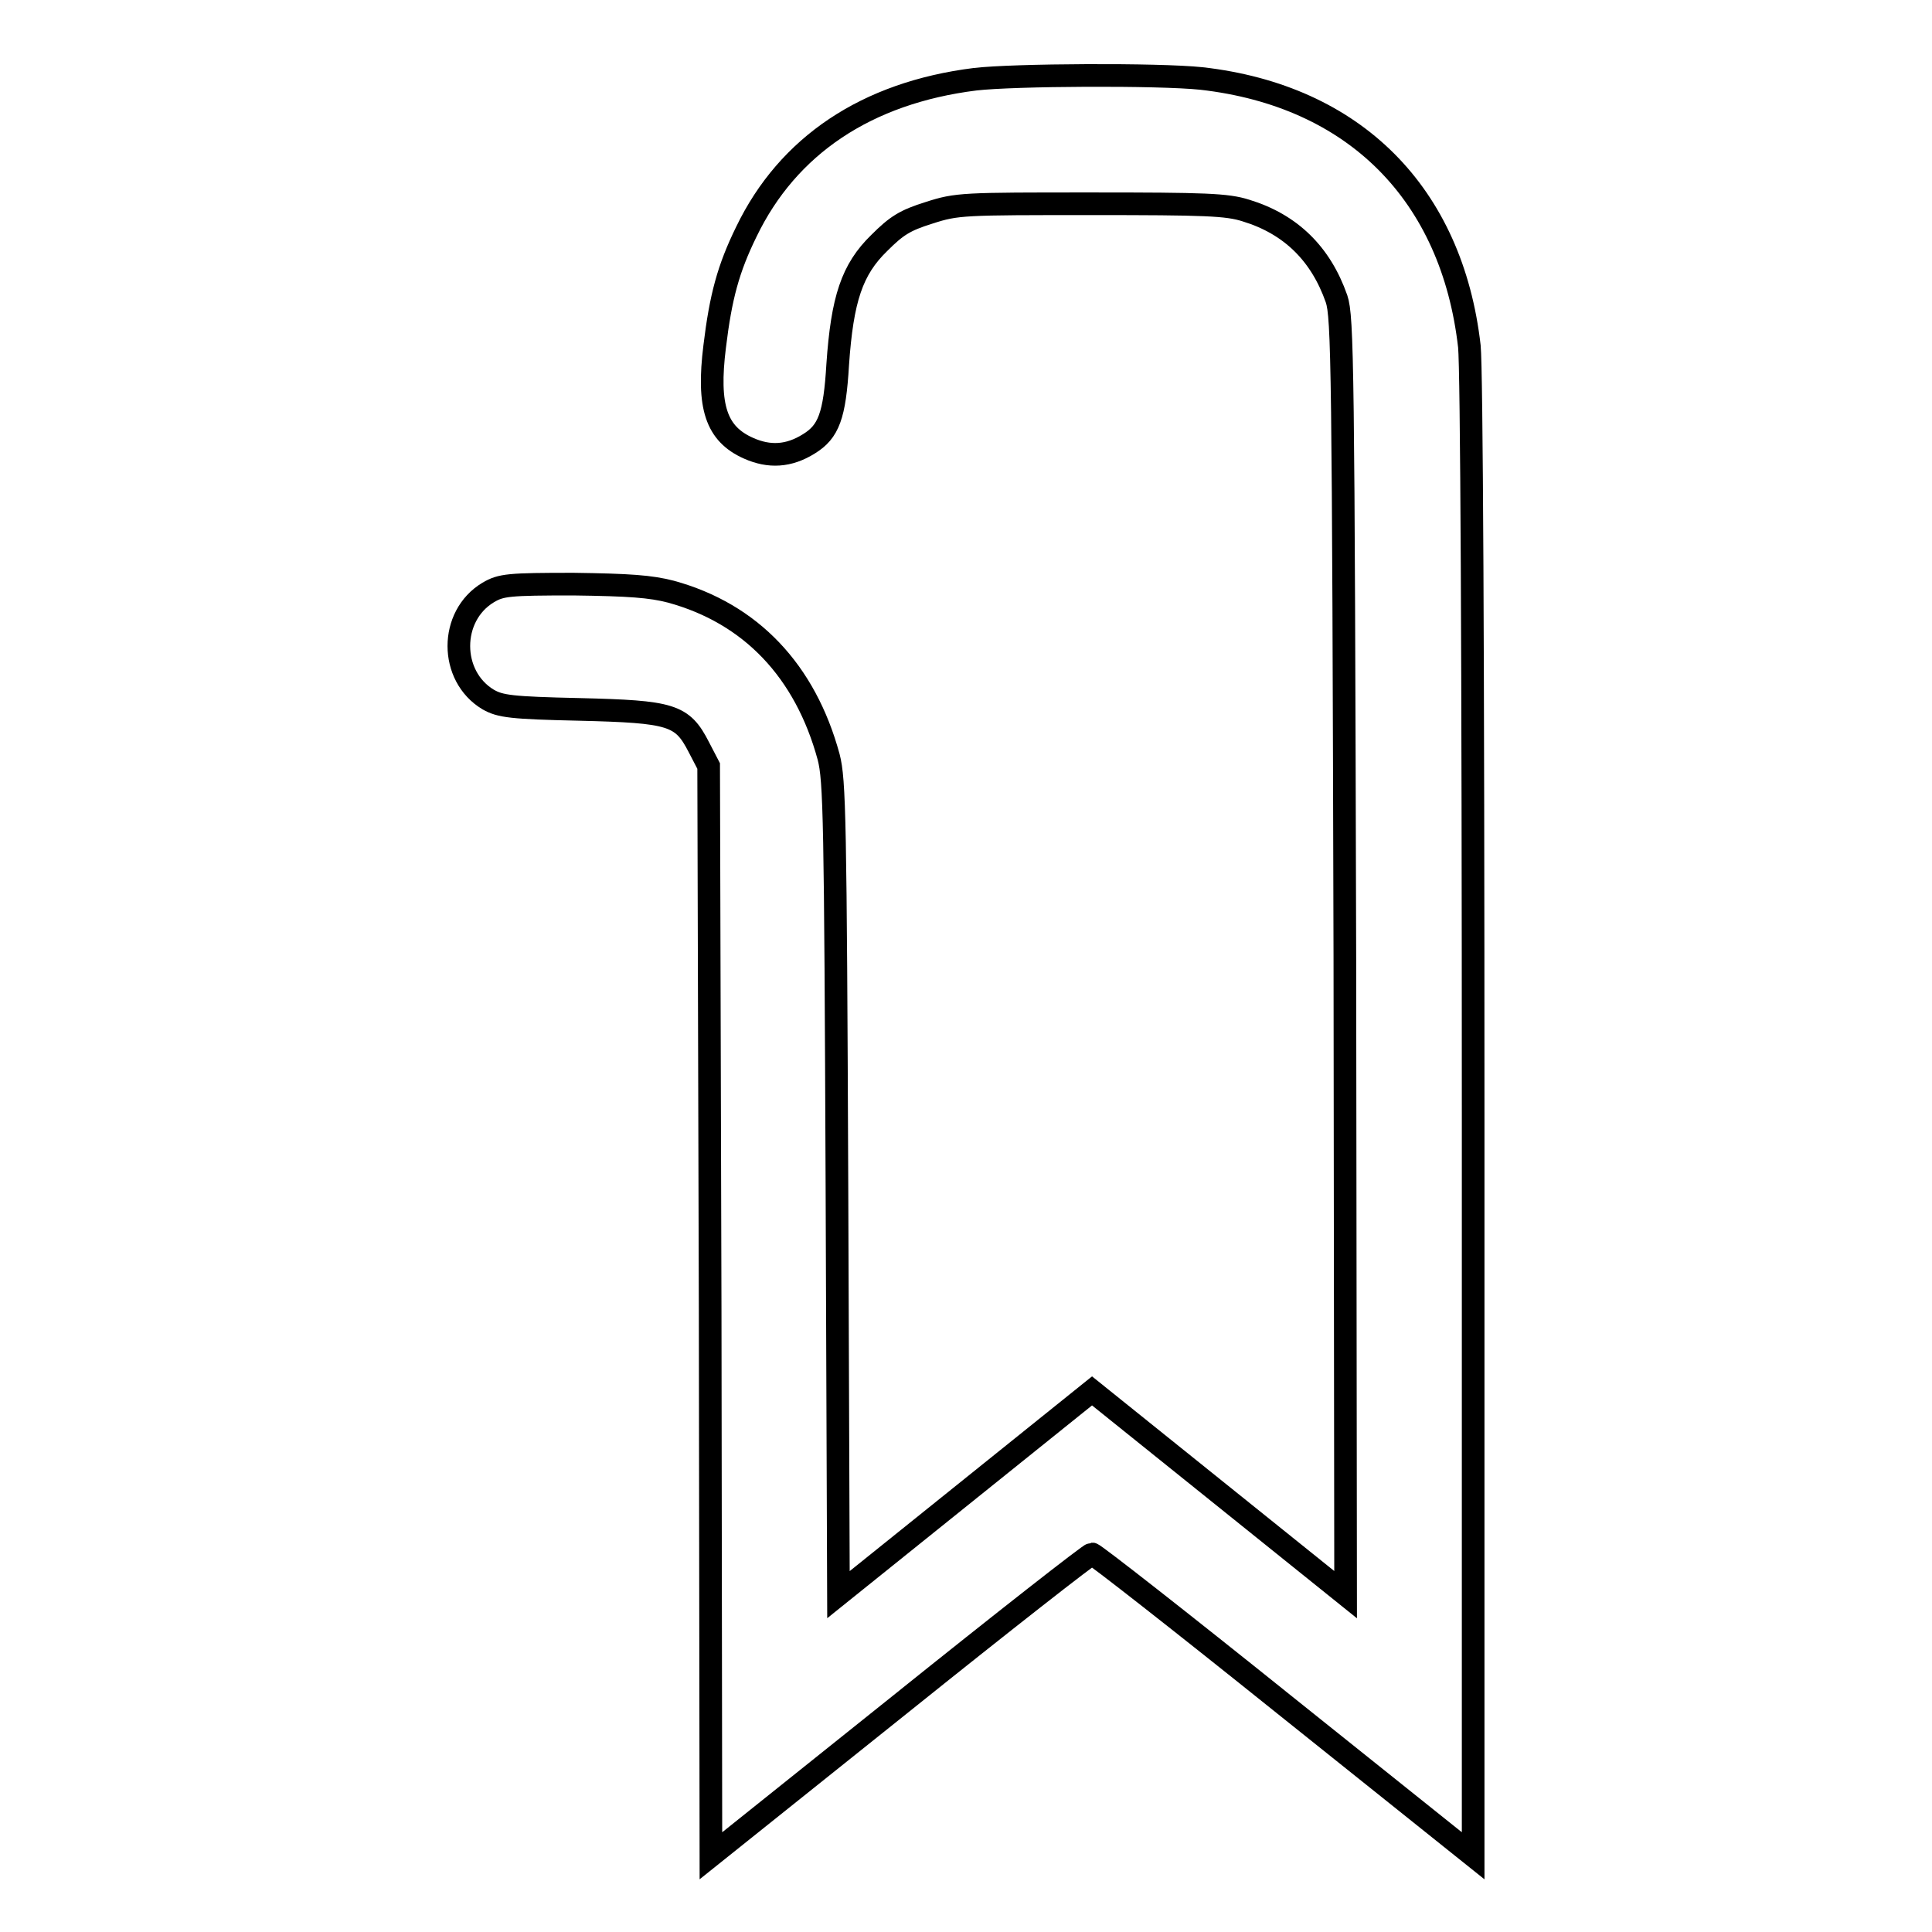
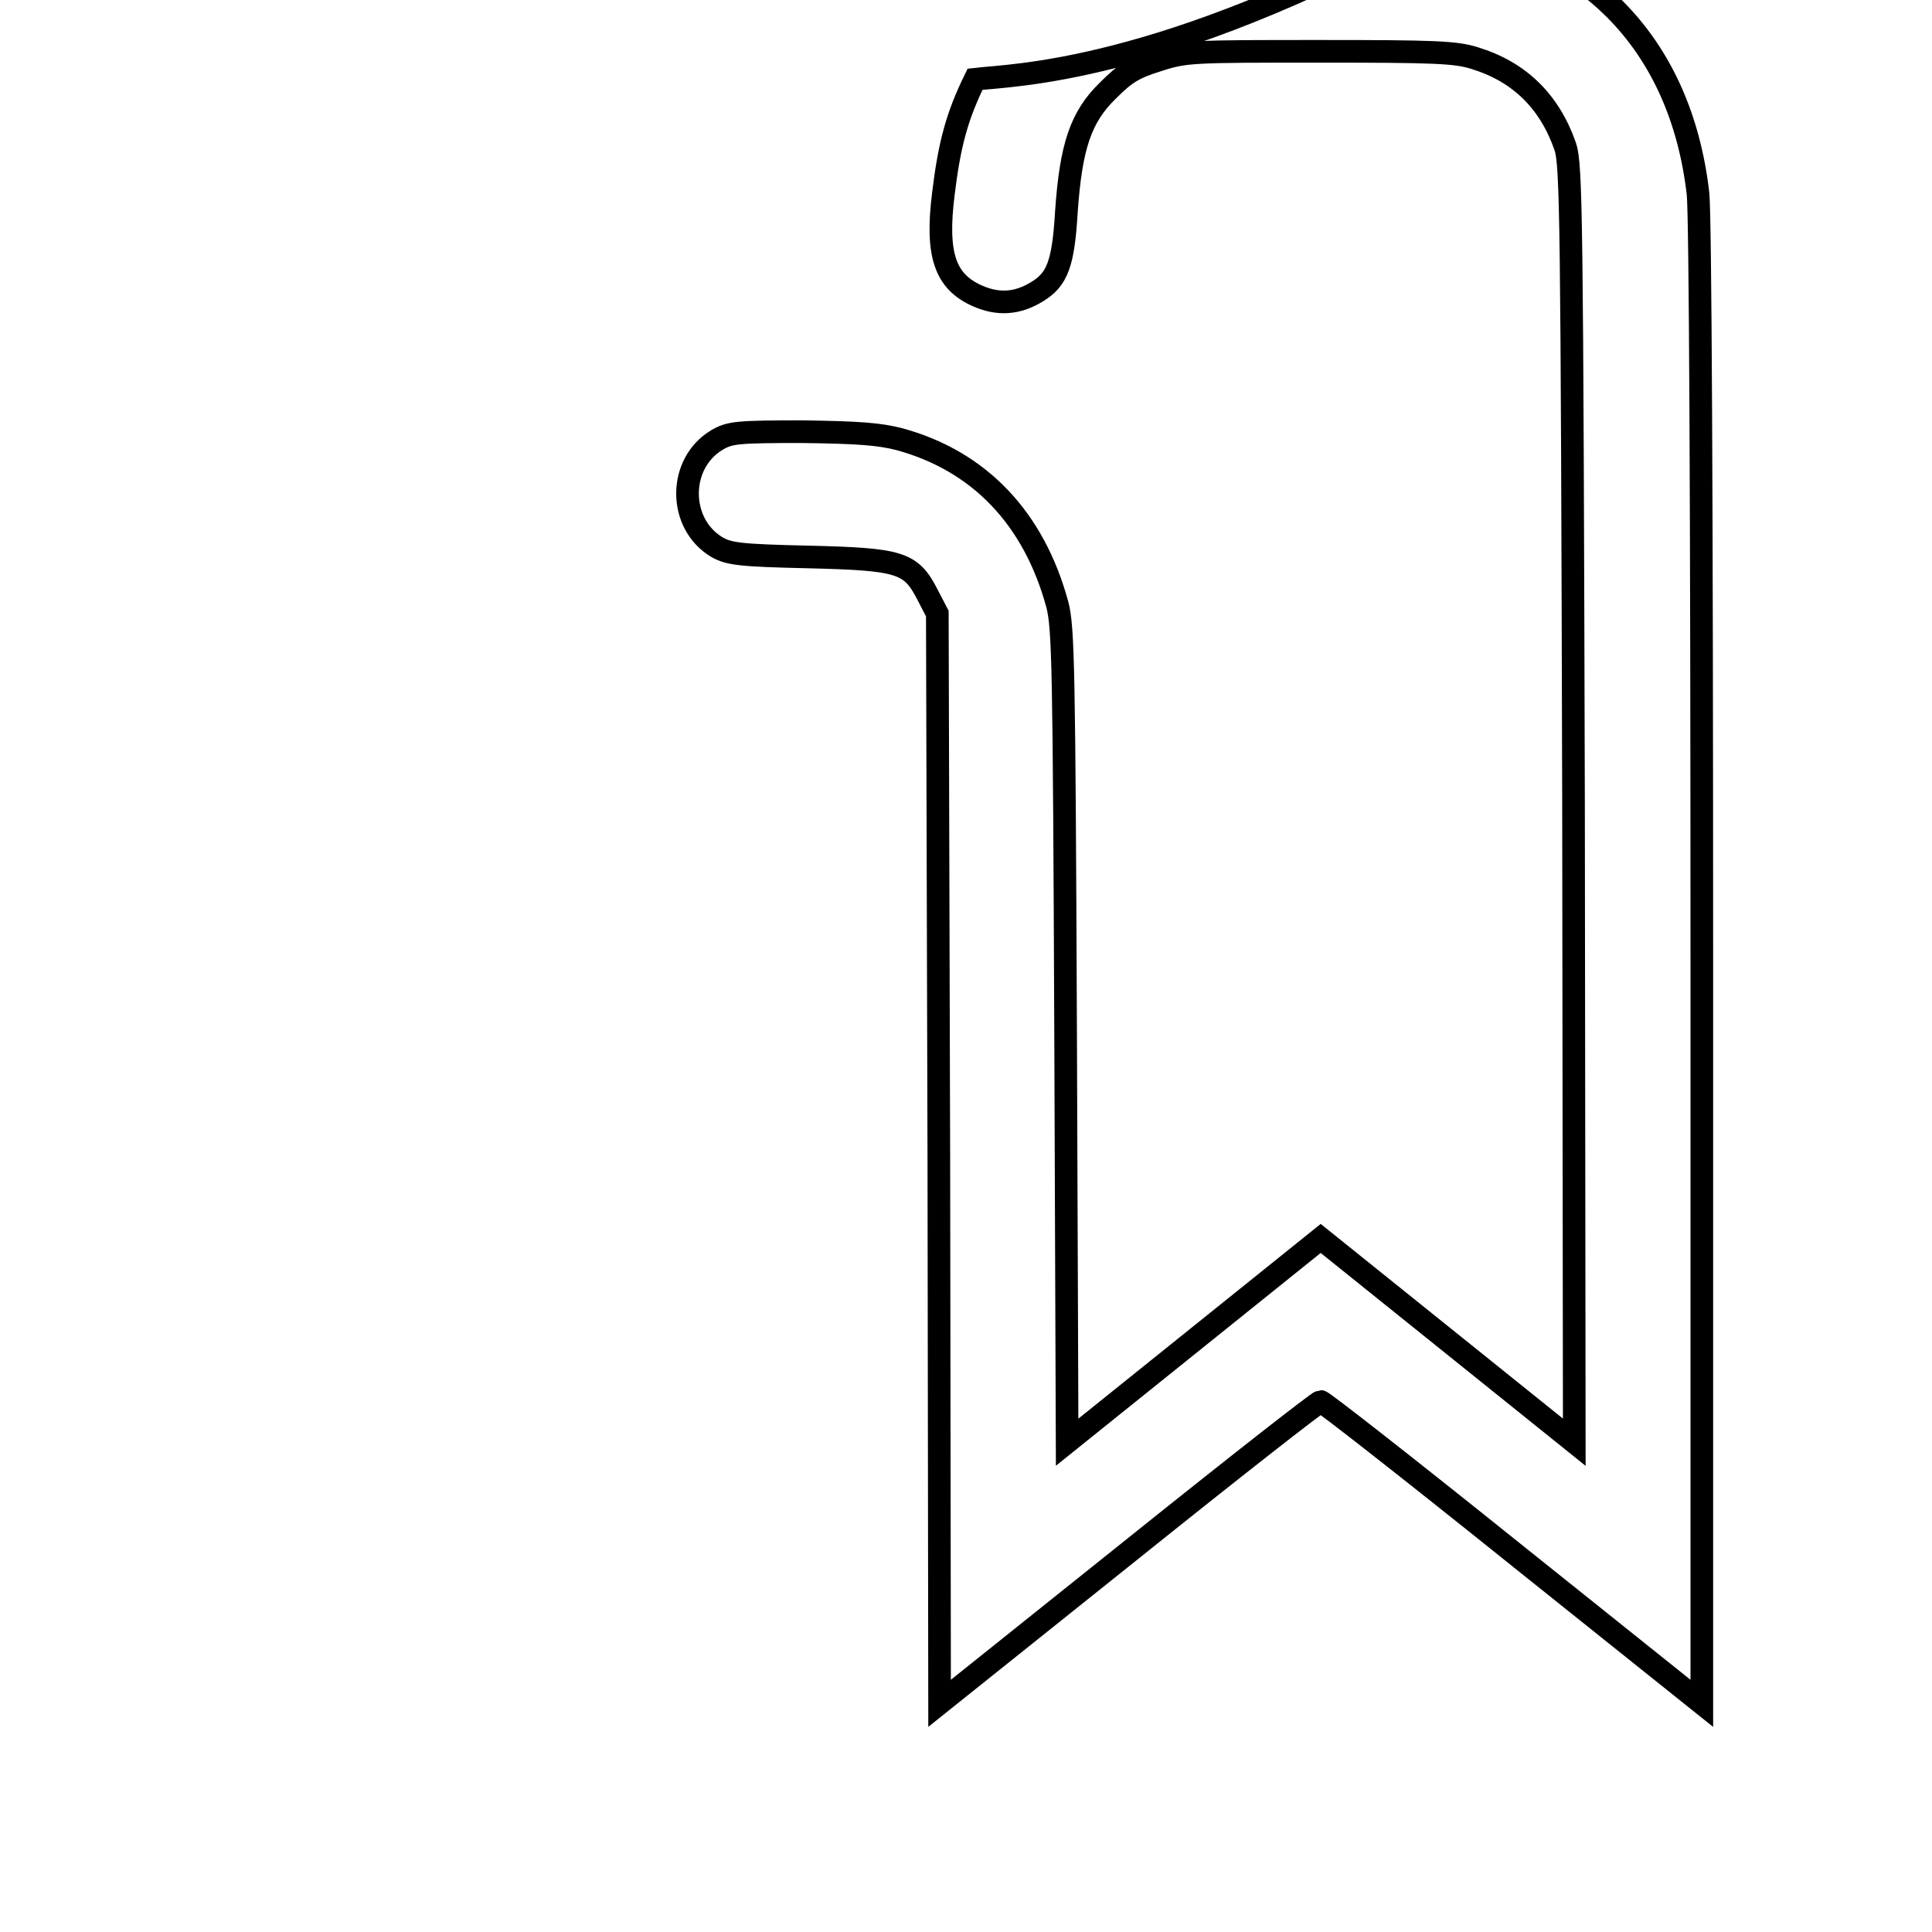
<svg xmlns="http://www.w3.org/2000/svg" version="1.1" x="0px" y="0px" viewBox="0 0 256 256" enable-background="new 0 0 256 256" xml:space="preserve">
  <g>
    <g>
      <g>
-         <path stroke-width="3" fill-opacity="0" stroke="#000000" d="M129.2,10.5c-14.4,1.8-24.8,8.8-30.3,20.2c-2.4,4.9-3.4,8.6-4.2,15.2c-1,8,0.2,11.6,4.5,13.5c2.7,1.2,5.3,1.1,8-0.6c2.6-1.6,3.4-3.7,3.8-10.5c0.6-8.7,1.9-12.6,5.5-16.1c2.3-2.3,3.4-3,6.6-4c3.7-1.2,4.5-1.2,21.5-1.2c15.1,0,18,0.1,20.5,0.9c5.9,1.8,9.9,5.7,12,11.7c0.8,2.4,0.9,8.7,1.1,87.2l0.1,84.5l-16.8-13.5l-16.8-13.5l-16.8,13.5l-16.8,13.5l-0.2-53.8c-0.2-49.1-0.3-54.1-1.1-57.2c-3.1-11.4-10.3-19-20.9-21.9c-2.7-0.7-5.5-0.9-12.9-1c-8.6,0-9.6,0.1-11.3,1.1c-5.2,3.1-5.2,11.1,0,14.2c1.6,0.9,3,1.1,12.1,1.3c12.2,0.3,13.6,0.7,15.8,5l1.3,2.5l0.2,72.2l0.1,72.2l25-20c13.7-11,25.2-20,25.5-20s11.8,9,25.5,20l25,20v-97.6c0-61.7-0.2-99.4-0.5-102.4c-2.3-20.2-15.2-33.2-35.5-35.5C153.5,9.8,134.3,9.9,129.2,10.5z" />
+         <path stroke-width="3" fill-opacity="0" stroke="#000000" d="M129.2,10.5c-2.4,4.9-3.4,8.6-4.2,15.2c-1,8,0.2,11.6,4.5,13.5c2.7,1.2,5.3,1.1,8-0.6c2.6-1.6,3.4-3.7,3.8-10.5c0.6-8.7,1.9-12.6,5.5-16.1c2.3-2.3,3.4-3,6.6-4c3.7-1.2,4.5-1.2,21.5-1.2c15.1,0,18,0.1,20.5,0.9c5.9,1.8,9.9,5.7,12,11.7c0.8,2.4,0.9,8.7,1.1,87.2l0.1,84.5l-16.8-13.5l-16.8-13.5l-16.8,13.5l-16.8,13.5l-0.2-53.8c-0.2-49.1-0.3-54.1-1.1-57.2c-3.1-11.4-10.3-19-20.9-21.9c-2.7-0.7-5.5-0.9-12.9-1c-8.6,0-9.6,0.1-11.3,1.1c-5.2,3.1-5.2,11.1,0,14.2c1.6,0.9,3,1.1,12.1,1.3c12.2,0.3,13.6,0.7,15.8,5l1.3,2.5l0.2,72.2l0.1,72.2l25-20c13.7-11,25.2-20,25.5-20s11.8,9,25.5,20l25,20v-97.6c0-61.7-0.2-99.4-0.5-102.4c-2.3-20.2-15.2-33.2-35.5-35.5C153.5,9.8,134.3,9.9,129.2,10.5z" />
      </g>
    </g>
  </g>
</svg>